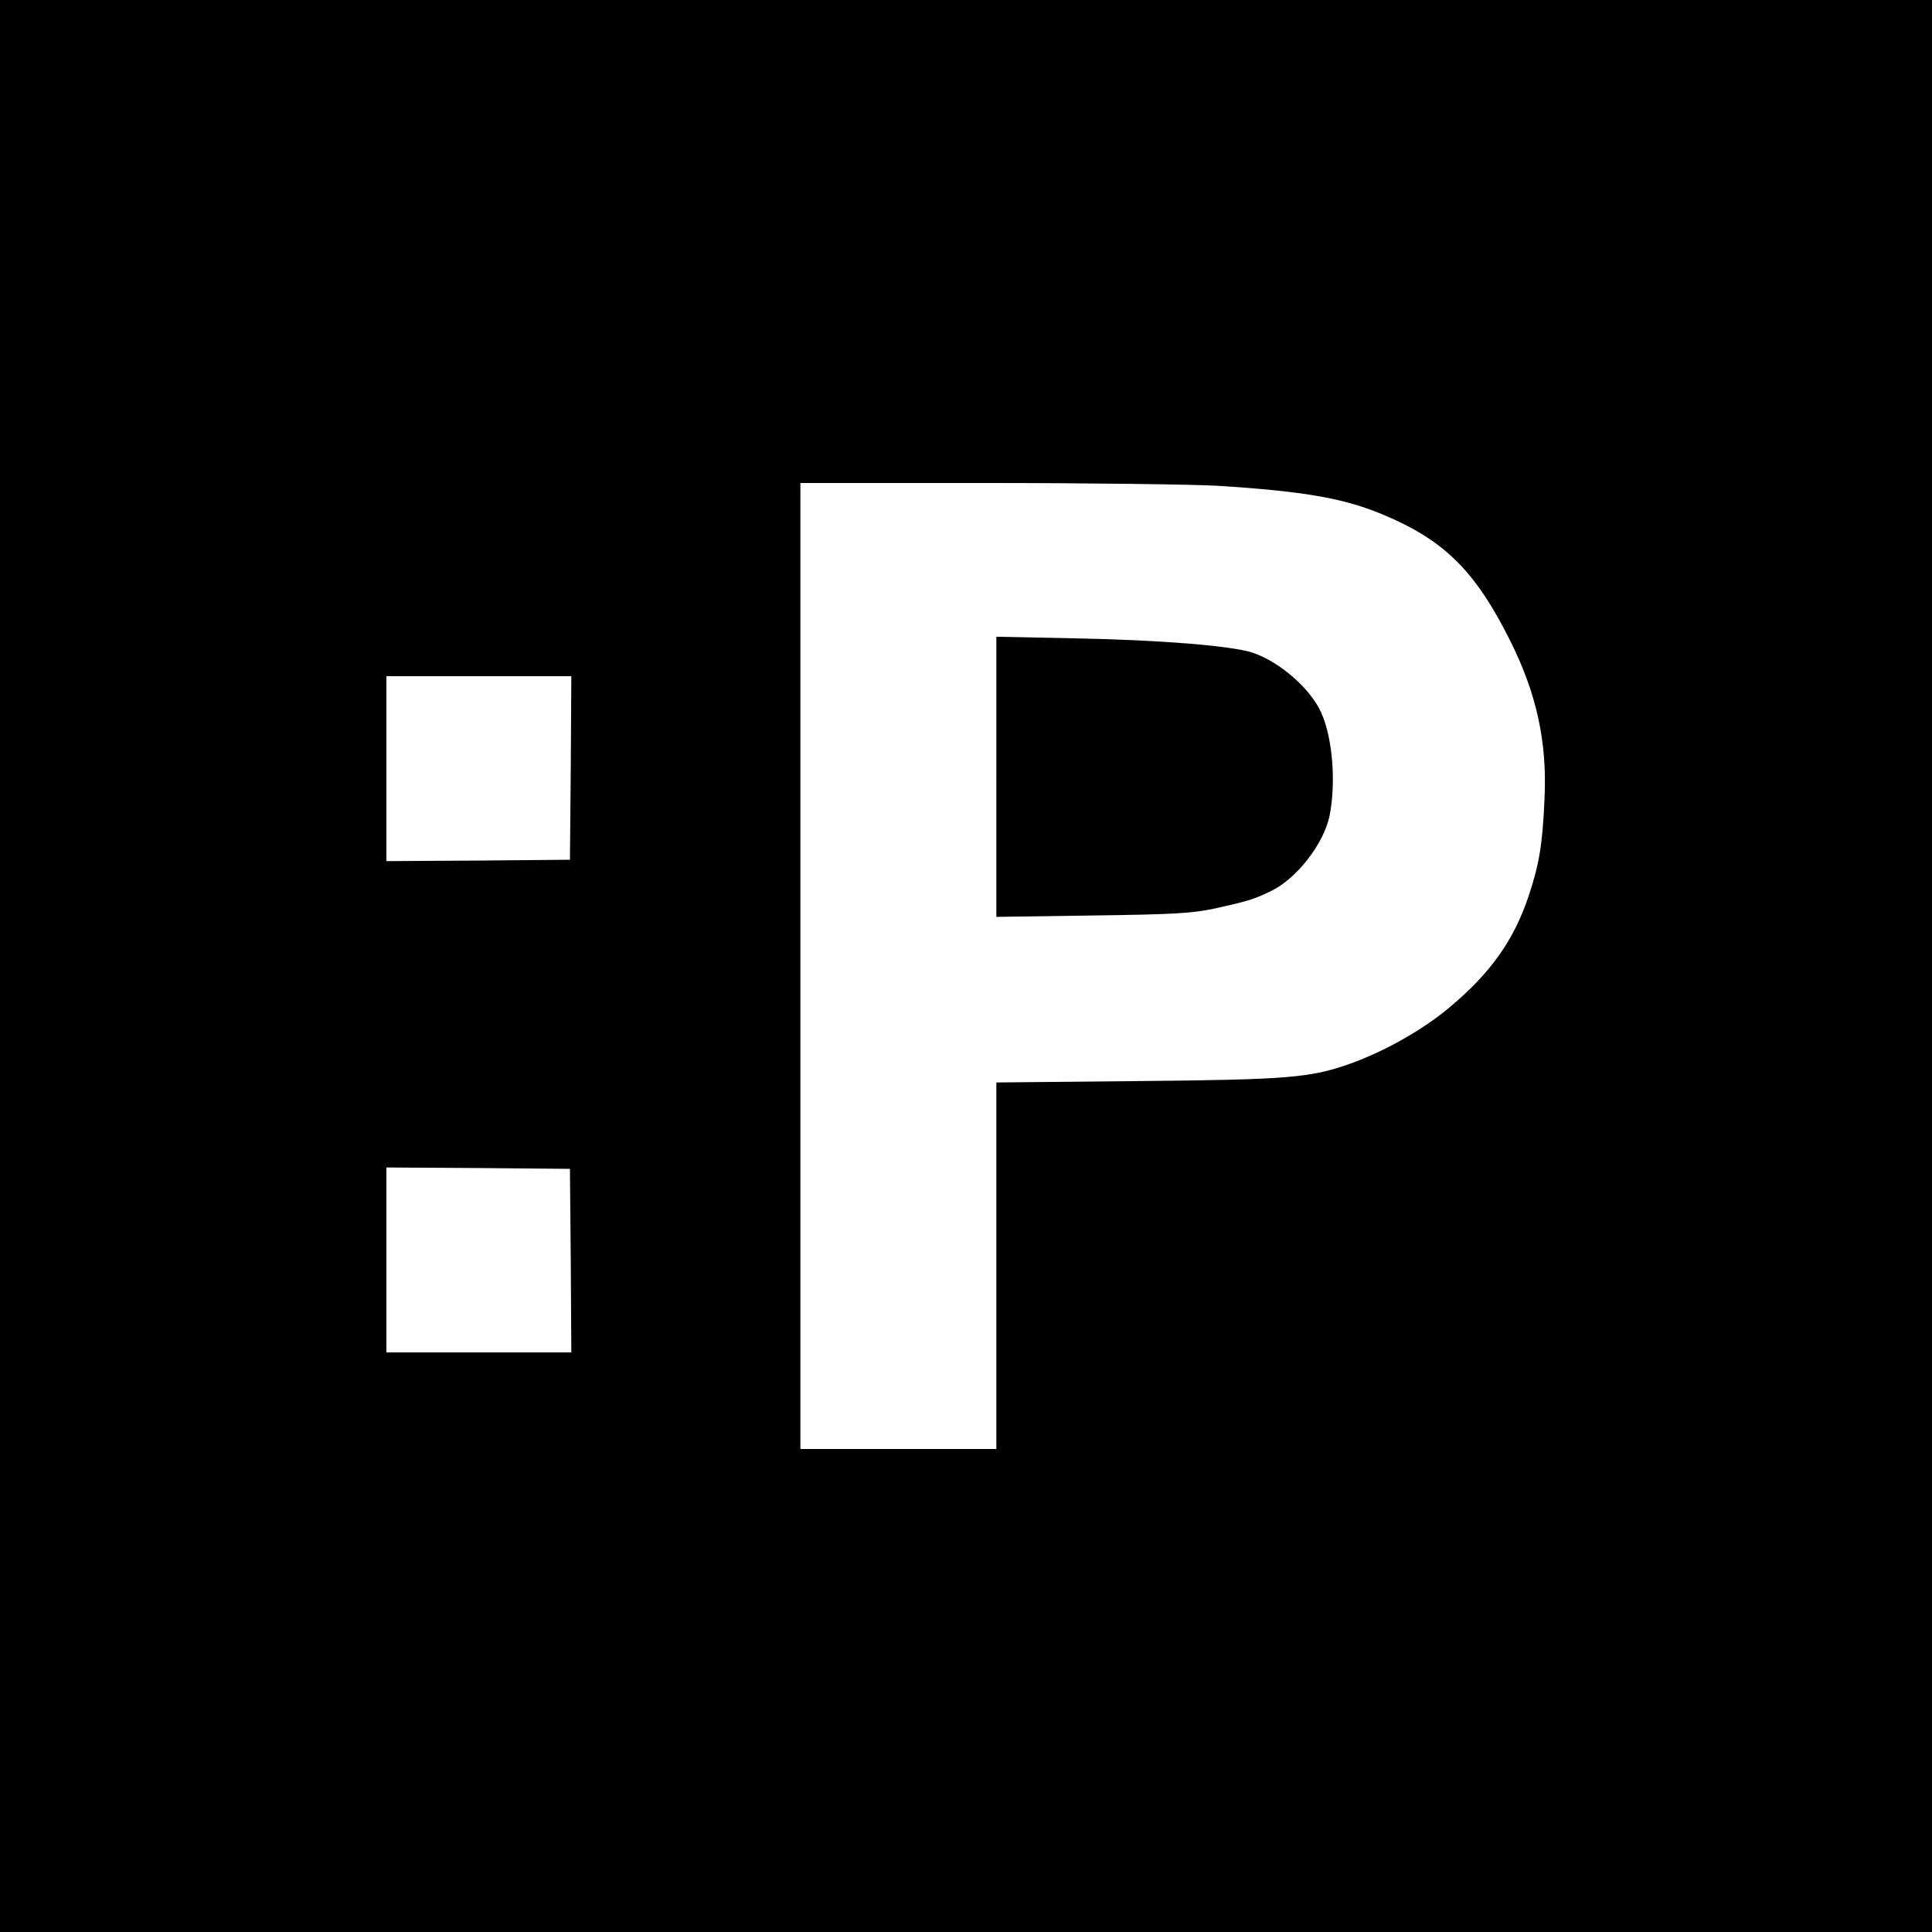
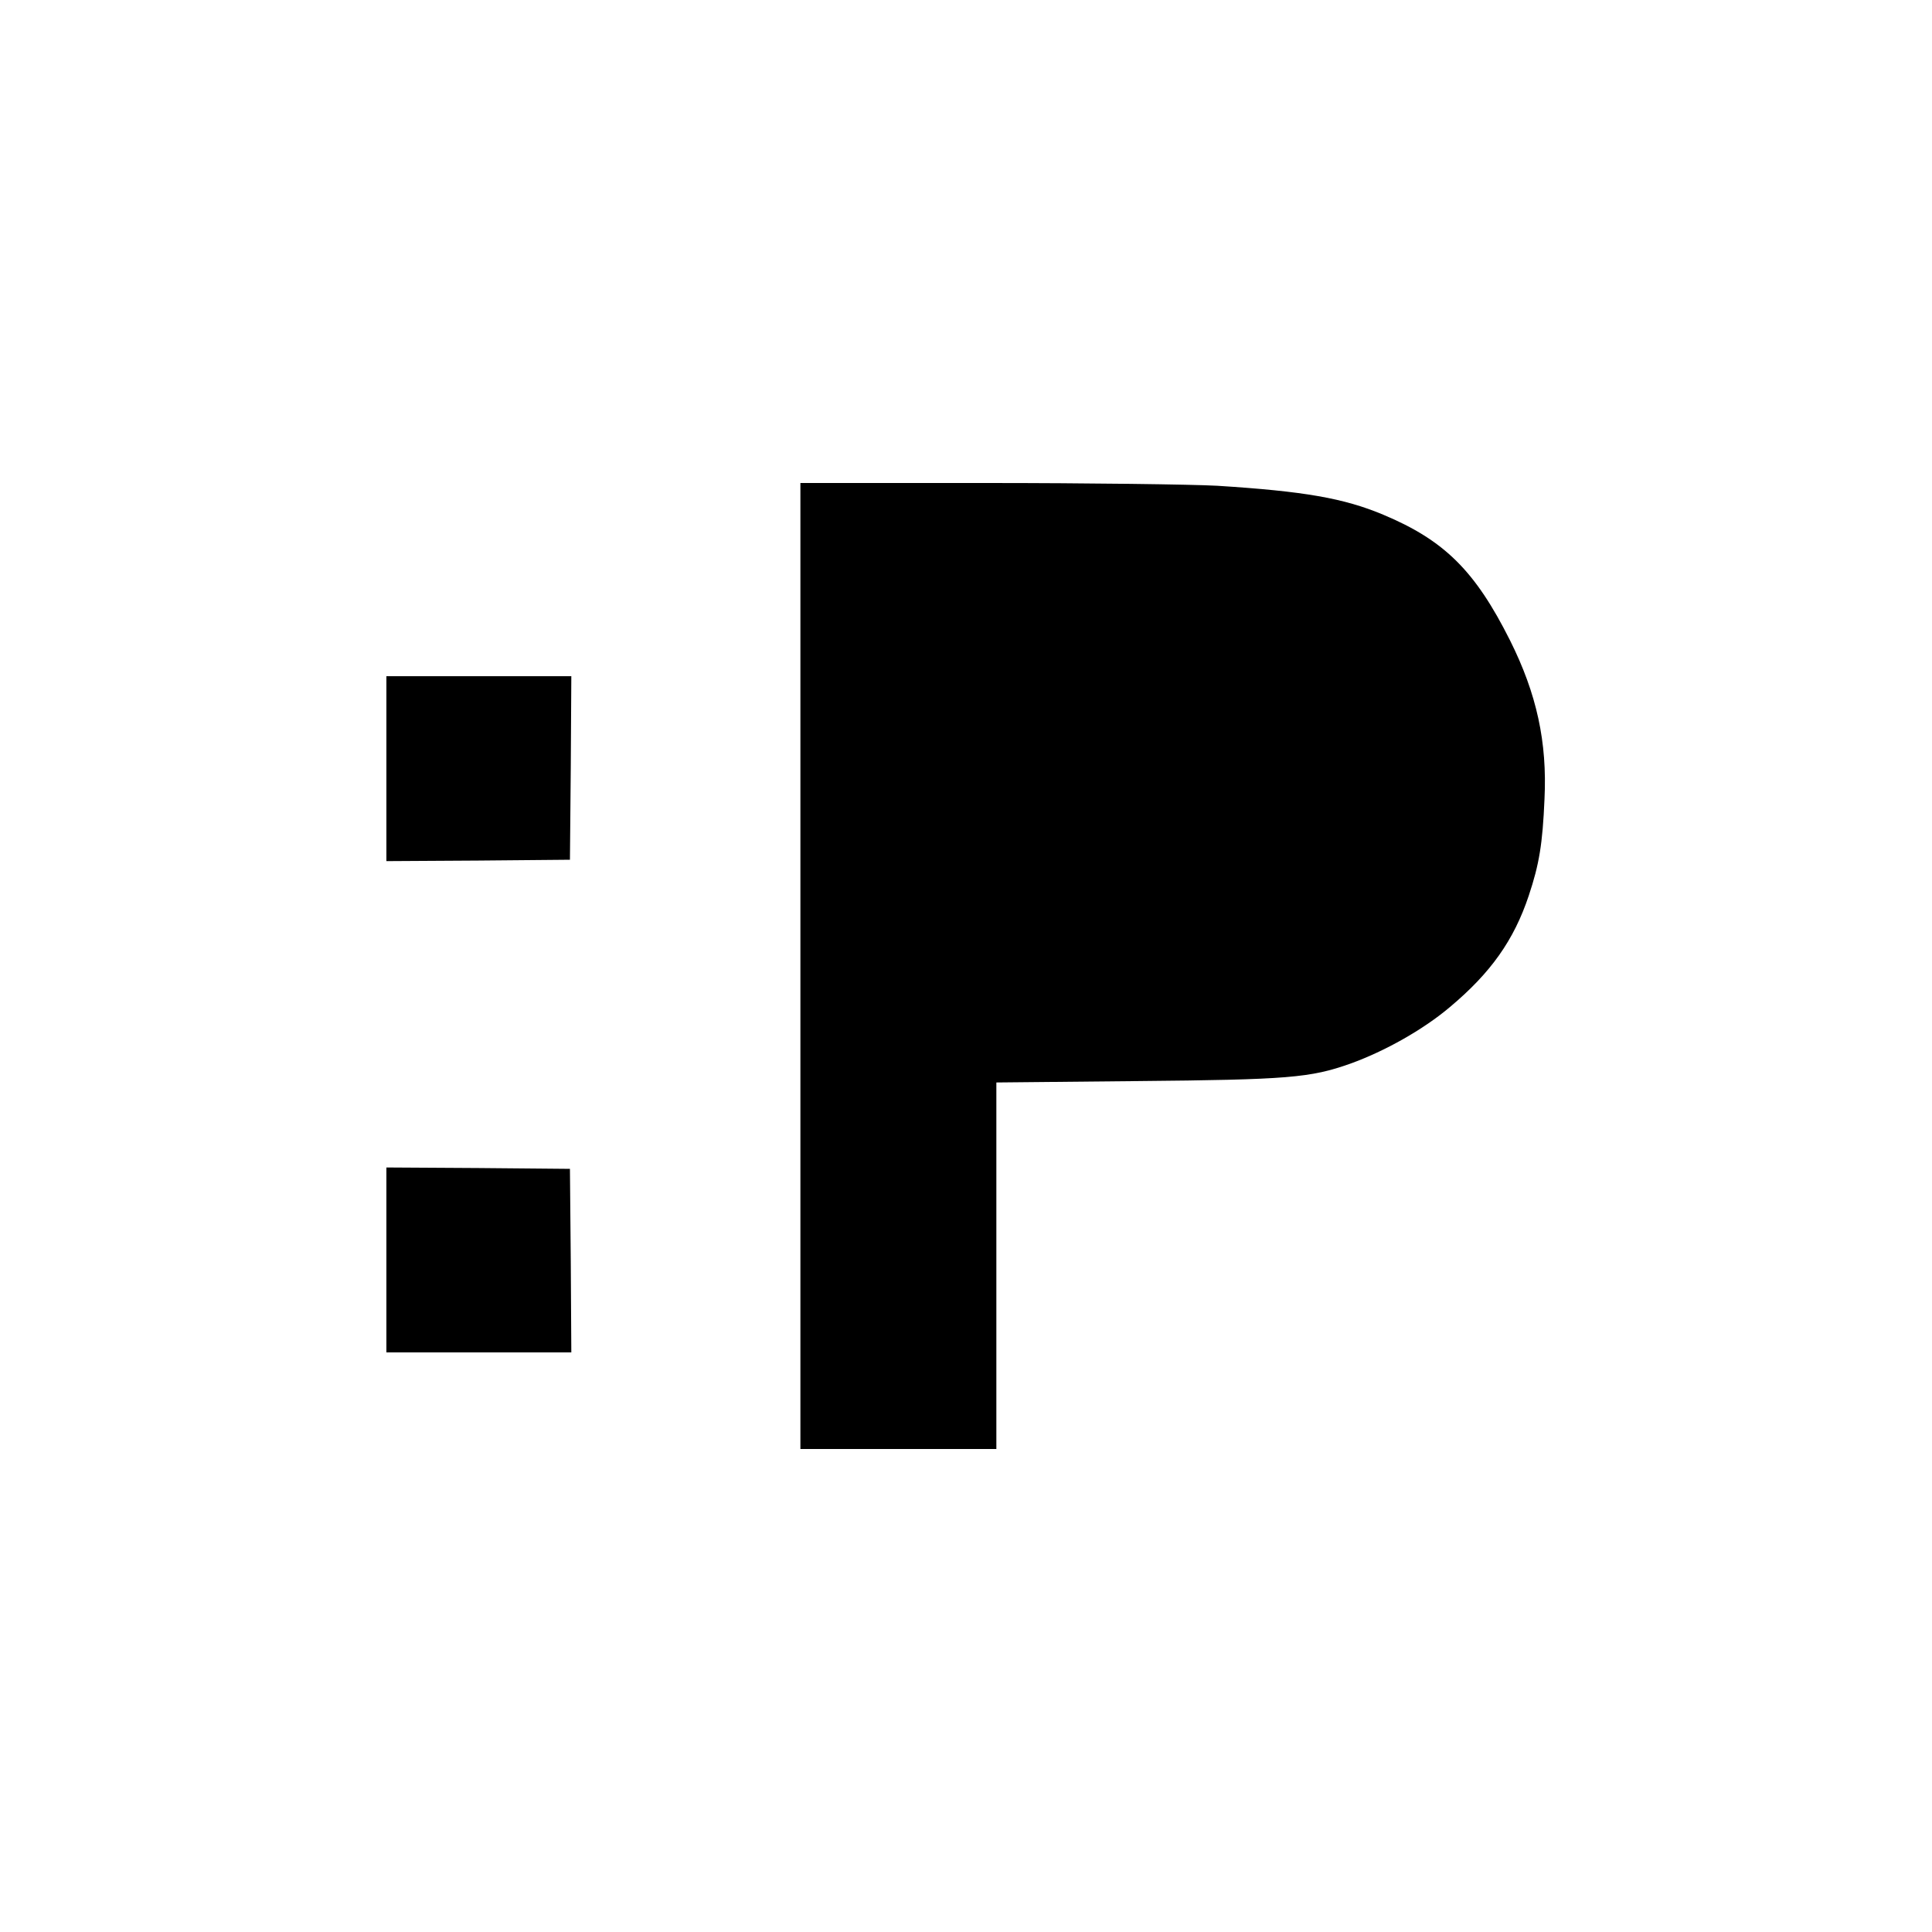
<svg xmlns="http://www.w3.org/2000/svg" version="1.0" width="700pt" height="700pt" viewBox="0 0 700 700" preserveAspectRatio="xMidYMid meet">
  <g transform="translate(0,700) scale(0.1,-0.1)" fill="#000000" stroke="none">
-     <path d="M0 3500 l0 -3500 3500 0 3500 0 0 3500 0 3500 -3500 0 -3500 0 0 -3500z m4410 1740 c316 -20 459 -45 602 -105 222 -93 333 -204 459 -455 97 -194 135 -369 125 -575 -7 -163 -19 -236 -57 -350 -54 -162 -138 -280 -286 -404 -97 -82 -236 -160 -361 -205 -144 -51 -224 -58 -774 -63 l-508 -5 0 -664 0 -664 -355 0 -355 0 0 1750 0 1750 673 0 c369 0 746 -5 837 -10z m-2342 -1022 l-3 -333 -332 -3 -333 -2 0 335 0 335 335 0 335 0 -2 -332z m0 -1785 l2 -333 -335 0 -335 0 0 335 0 335 333 -2 332 -3 3 -332z" />
-     <path d="M3610 4185 l0 -507 348 5 c300 4 360 8 442 25 117 26 142 33 202 62 94 44 193 170 215 273 24 118 12 282 -30 375 -38 86 -150 184 -248 217 -75 25 -332 46 -636 52 l-293 6 0 -508z" />
+     <path d="M0 3500 z m4410 1740 c316 -20 459 -45 602 -105 222 -93 333 -204 459 -455 97 -194 135 -369 125 -575 -7 -163 -19 -236 -57 -350 -54 -162 -138 -280 -286 -404 -97 -82 -236 -160 -361 -205 -144 -51 -224 -58 -774 -63 l-508 -5 0 -664 0 -664 -355 0 -355 0 0 1750 0 1750 673 0 c369 0 746 -5 837 -10z m-2342 -1022 l-3 -333 -332 -3 -333 -2 0 335 0 335 335 0 335 0 -2 -332z m0 -1785 l2 -333 -335 0 -335 0 0 335 0 335 333 -2 332 -3 3 -332z" />
  </g>
</svg>